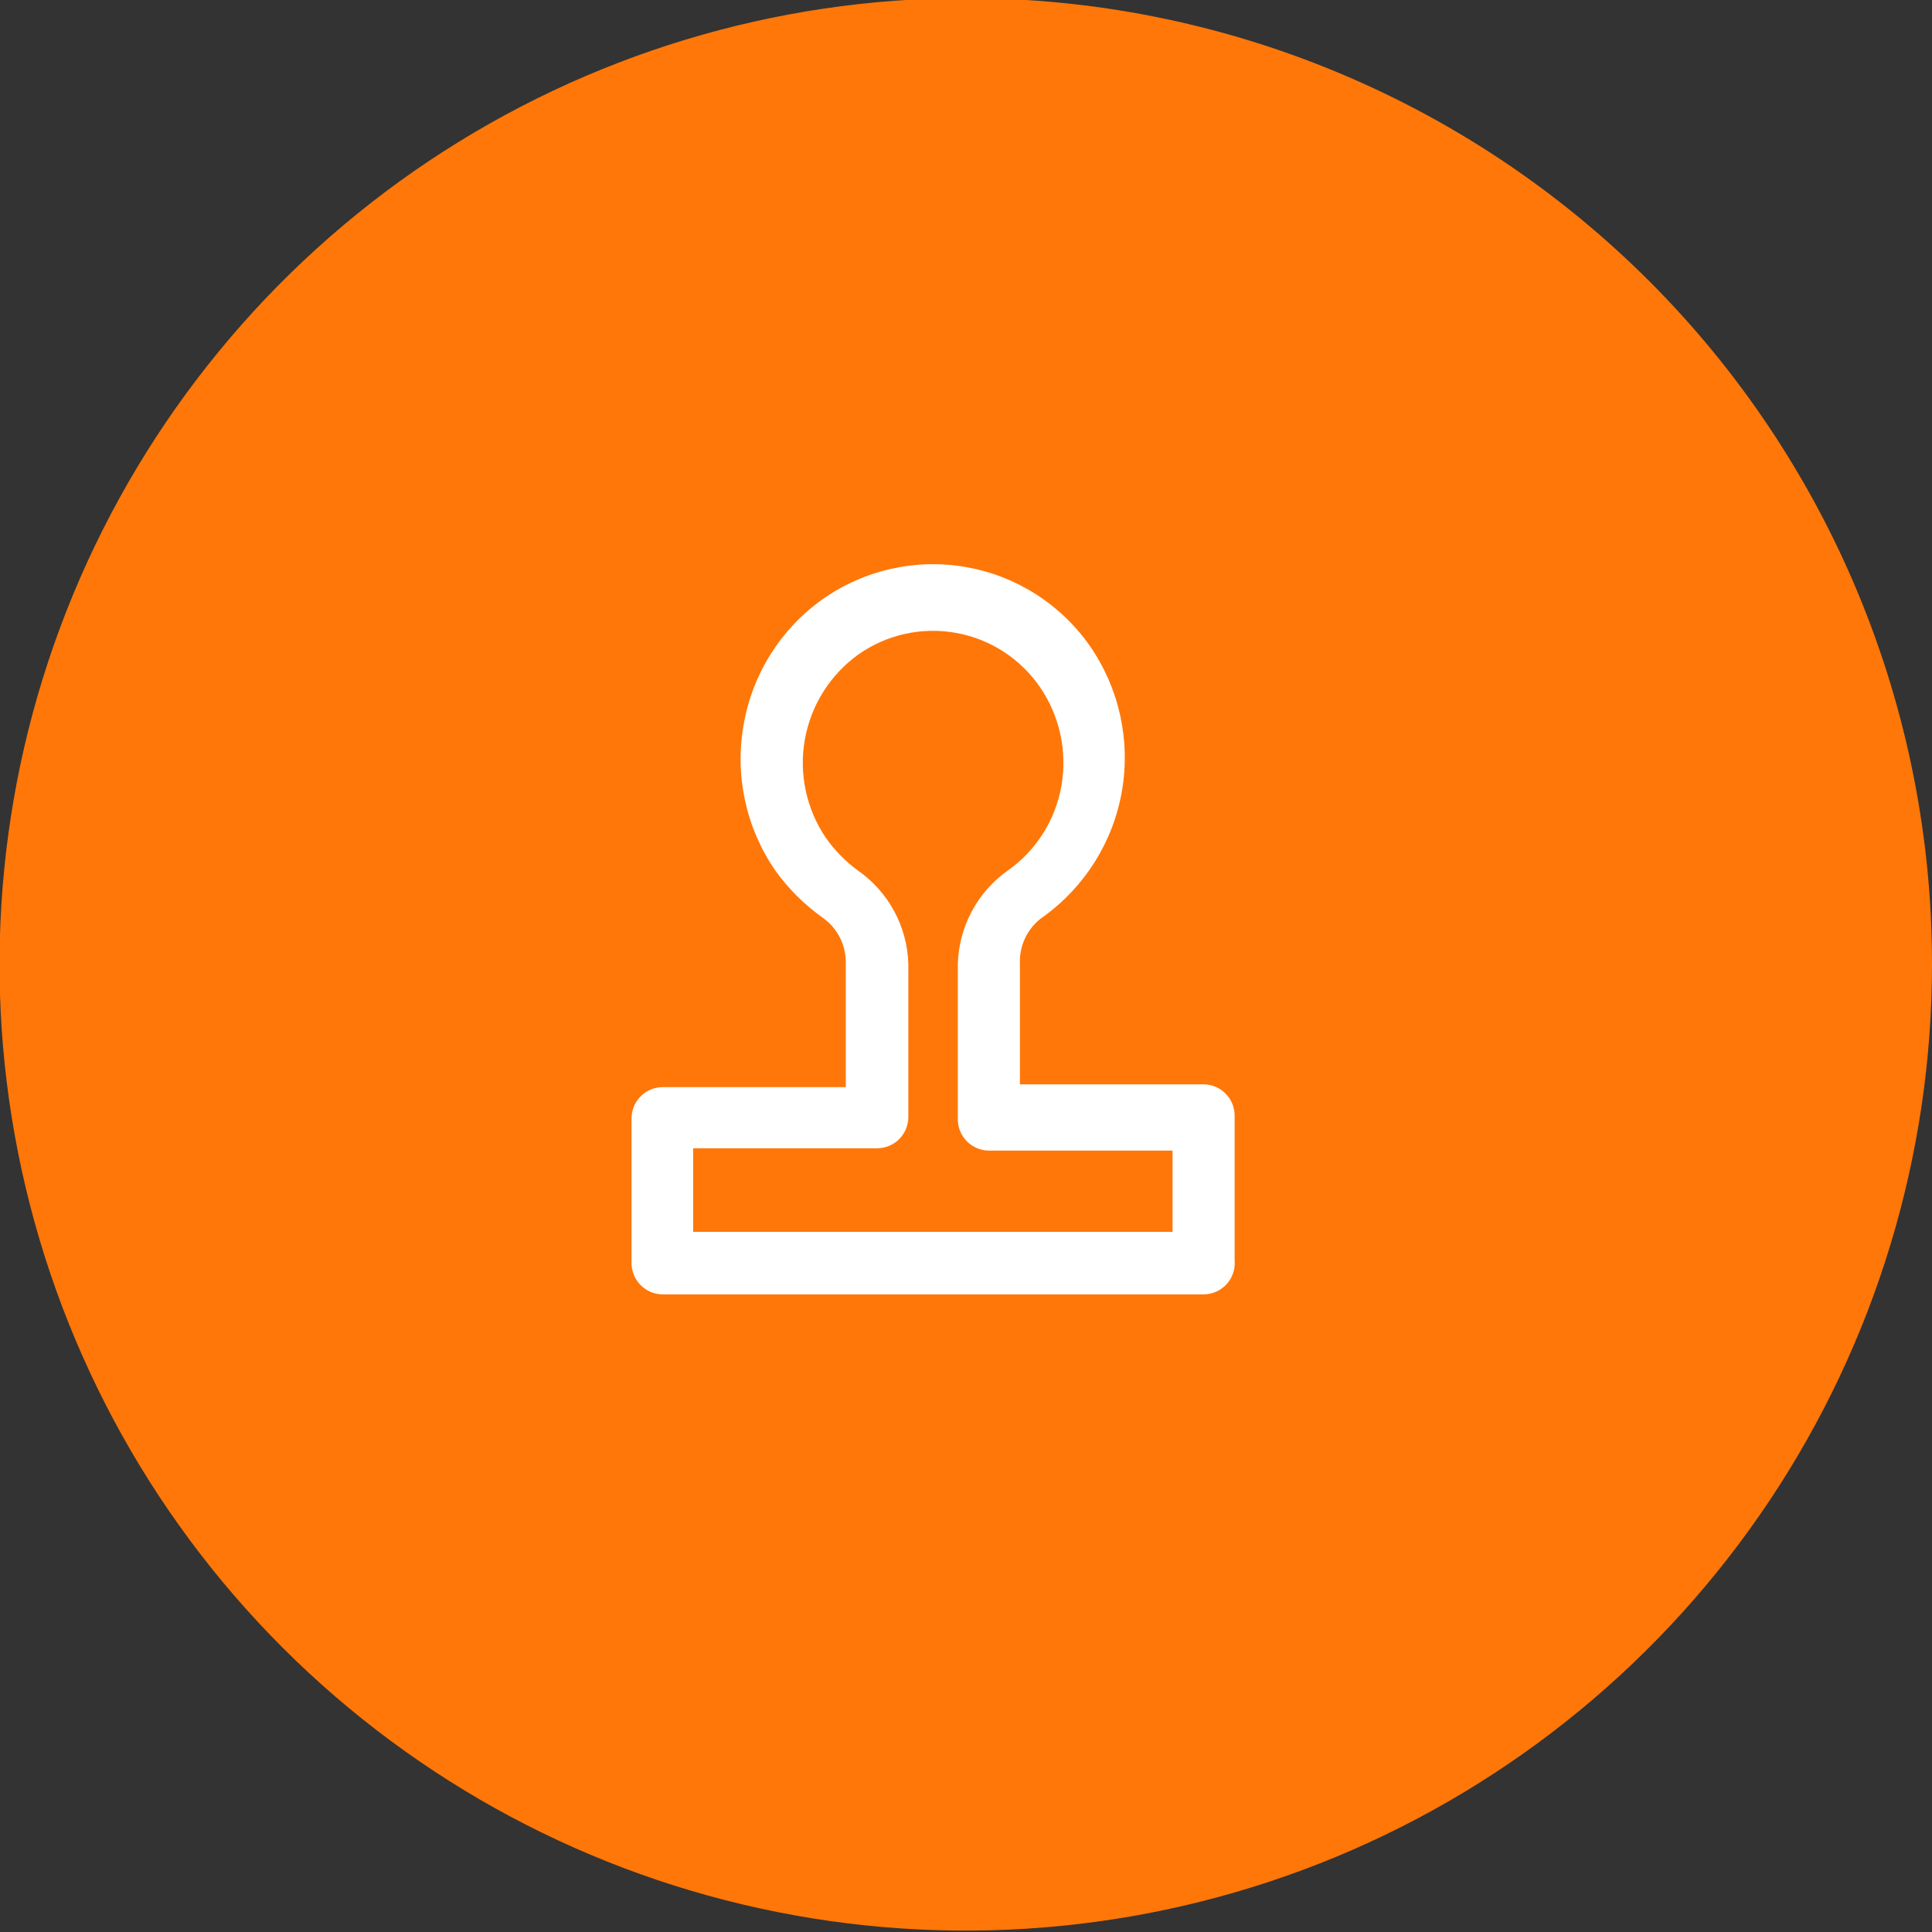
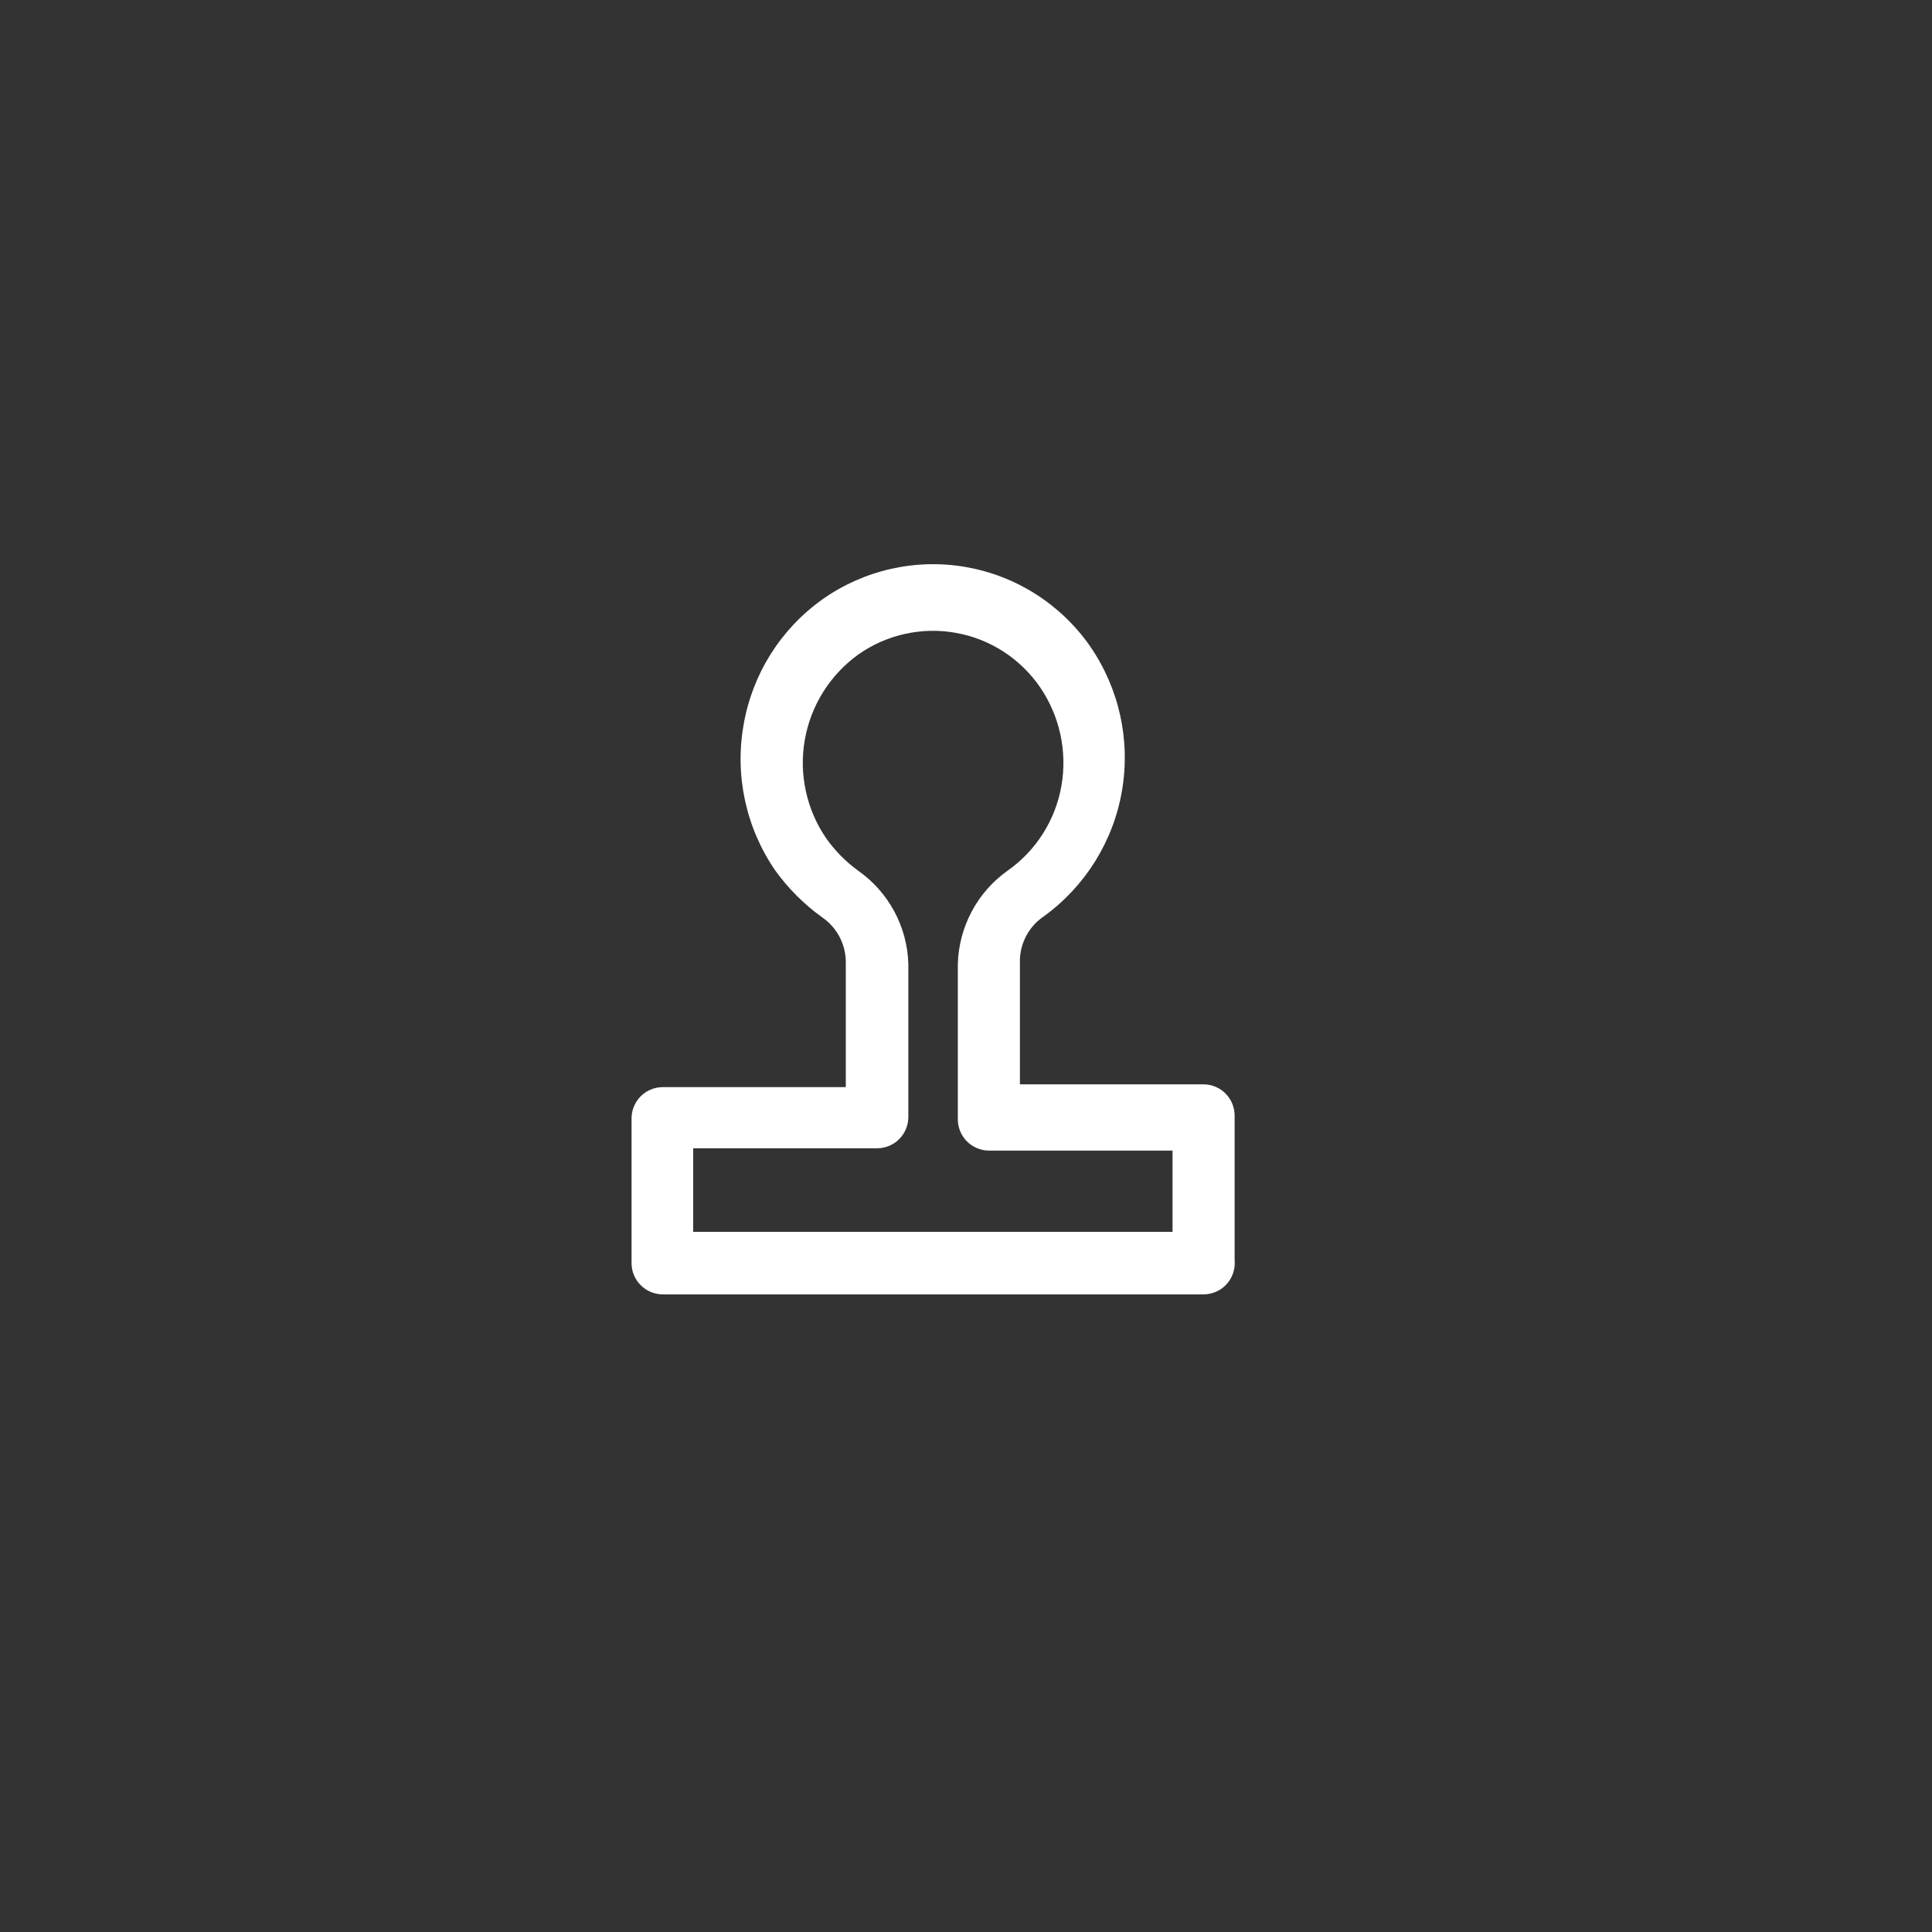
<svg xmlns="http://www.w3.org/2000/svg" width="64" height="64" viewBox="0 0 64 64" fill="none">
  <rect x="0" y="0" width="64" height="64" fill="#333333" stroke="none" />
  <g clip-path="url(#clip0_252_1318)">
-     <path d="M64 31.93C64.003 38.262 62.128 44.452 58.613 49.717C55.098 54.983 50.1 59.088 44.252 61.513C38.403 63.938 31.967 64.574 25.757 63.34C19.547 62.107 13.843 59.06 9.365 54.584C4.887 50.108 1.837 44.405 0.601 38.196C-0.636 31.987 -0.003 25.55 2.419 19.701C4.842 13.851 8.944 8.851 14.208 5.333C19.472 1.816 25.661 -0.062 31.992 -0.062C36.195 -0.064 40.357 0.762 44.24 2.369C48.123 3.976 51.652 6.332 54.624 9.303C57.597 12.274 59.955 15.801 61.563 19.684C63.172 23.566 64 27.728 64 31.93Z" fill="#FF7708" />
    <path d="M39.878 42.878H21.942C21.669 42.874 21.41 42.763 21.219 42.569C21.028 42.375 20.921 42.114 20.921 41.842V37.064C20.919 36.928 20.944 36.793 20.994 36.666C21.044 36.54 21.119 36.425 21.213 36.327C21.308 36.229 21.421 36.151 21.546 36.097C21.671 36.043 21.805 36.015 21.942 36.013H28.018V31.93C28.027 31.627 27.959 31.327 27.822 31.056C27.684 30.786 27.48 30.555 27.23 30.384C26.634 29.956 26.112 29.433 25.683 28.838C24.713 27.43 24.335 25.697 24.632 24.014C24.919 22.336 25.858 20.84 27.245 19.854C27.928 19.371 28.699 19.028 29.514 18.845C30.33 18.661 31.174 18.64 31.997 18.784C32.821 18.928 33.607 19.233 34.312 19.682C35.017 20.131 35.627 20.715 36.105 21.4C37.074 22.8 37.455 24.523 37.166 26.201C36.877 27.878 35.941 29.375 34.559 30.369C34.31 30.54 34.109 30.772 33.974 31.043C33.839 31.313 33.774 31.613 33.786 31.915V35.92H39.878C40.014 35.922 40.149 35.951 40.274 36.005C40.398 36.058 40.512 36.136 40.606 36.234C40.701 36.332 40.776 36.447 40.826 36.574C40.876 36.7 40.901 36.835 40.899 36.971V41.749C40.912 41.892 40.895 42.035 40.849 42.171C40.804 42.306 40.731 42.431 40.636 42.537C40.54 42.643 40.423 42.728 40.292 42.787C40.162 42.845 40.021 42.876 39.878 42.878V42.878ZM22.962 40.806H38.842V38.115H32.765C32.491 38.115 32.227 38.006 32.033 37.812C31.839 37.618 31.729 37.354 31.729 37.08V31.93C31.747 31.322 31.905 30.726 32.192 30.189C32.479 29.652 32.887 29.19 33.384 28.838C33.851 28.509 34.248 28.091 34.553 27.608C34.858 27.125 35.065 26.587 35.162 26.024C35.359 24.885 35.104 23.715 34.451 22.761C34.129 22.293 33.717 21.893 33.24 21.584C32.763 21.276 32.229 21.065 31.669 20.965C31.11 20.864 30.536 20.875 29.981 20.998C29.426 21.12 28.901 21.352 28.436 21.679C27.497 22.353 26.86 23.369 26.66 24.507C26.461 25.646 26.715 26.817 27.369 27.771C27.659 28.181 28.015 28.541 28.42 28.838C28.921 29.187 29.332 29.649 29.622 30.186C29.912 30.723 30.073 31.32 30.09 31.93V37.002C30.09 37.277 29.981 37.54 29.787 37.735C29.593 37.929 29.329 38.038 29.054 38.038H22.962V40.806Z" fill="white" />
  </g>
  <defs>
    <clipPath id="clip0_252_1318">
      <rect width="64" height="64" fill="white" />
    </clipPath>
  </defs>
</svg>